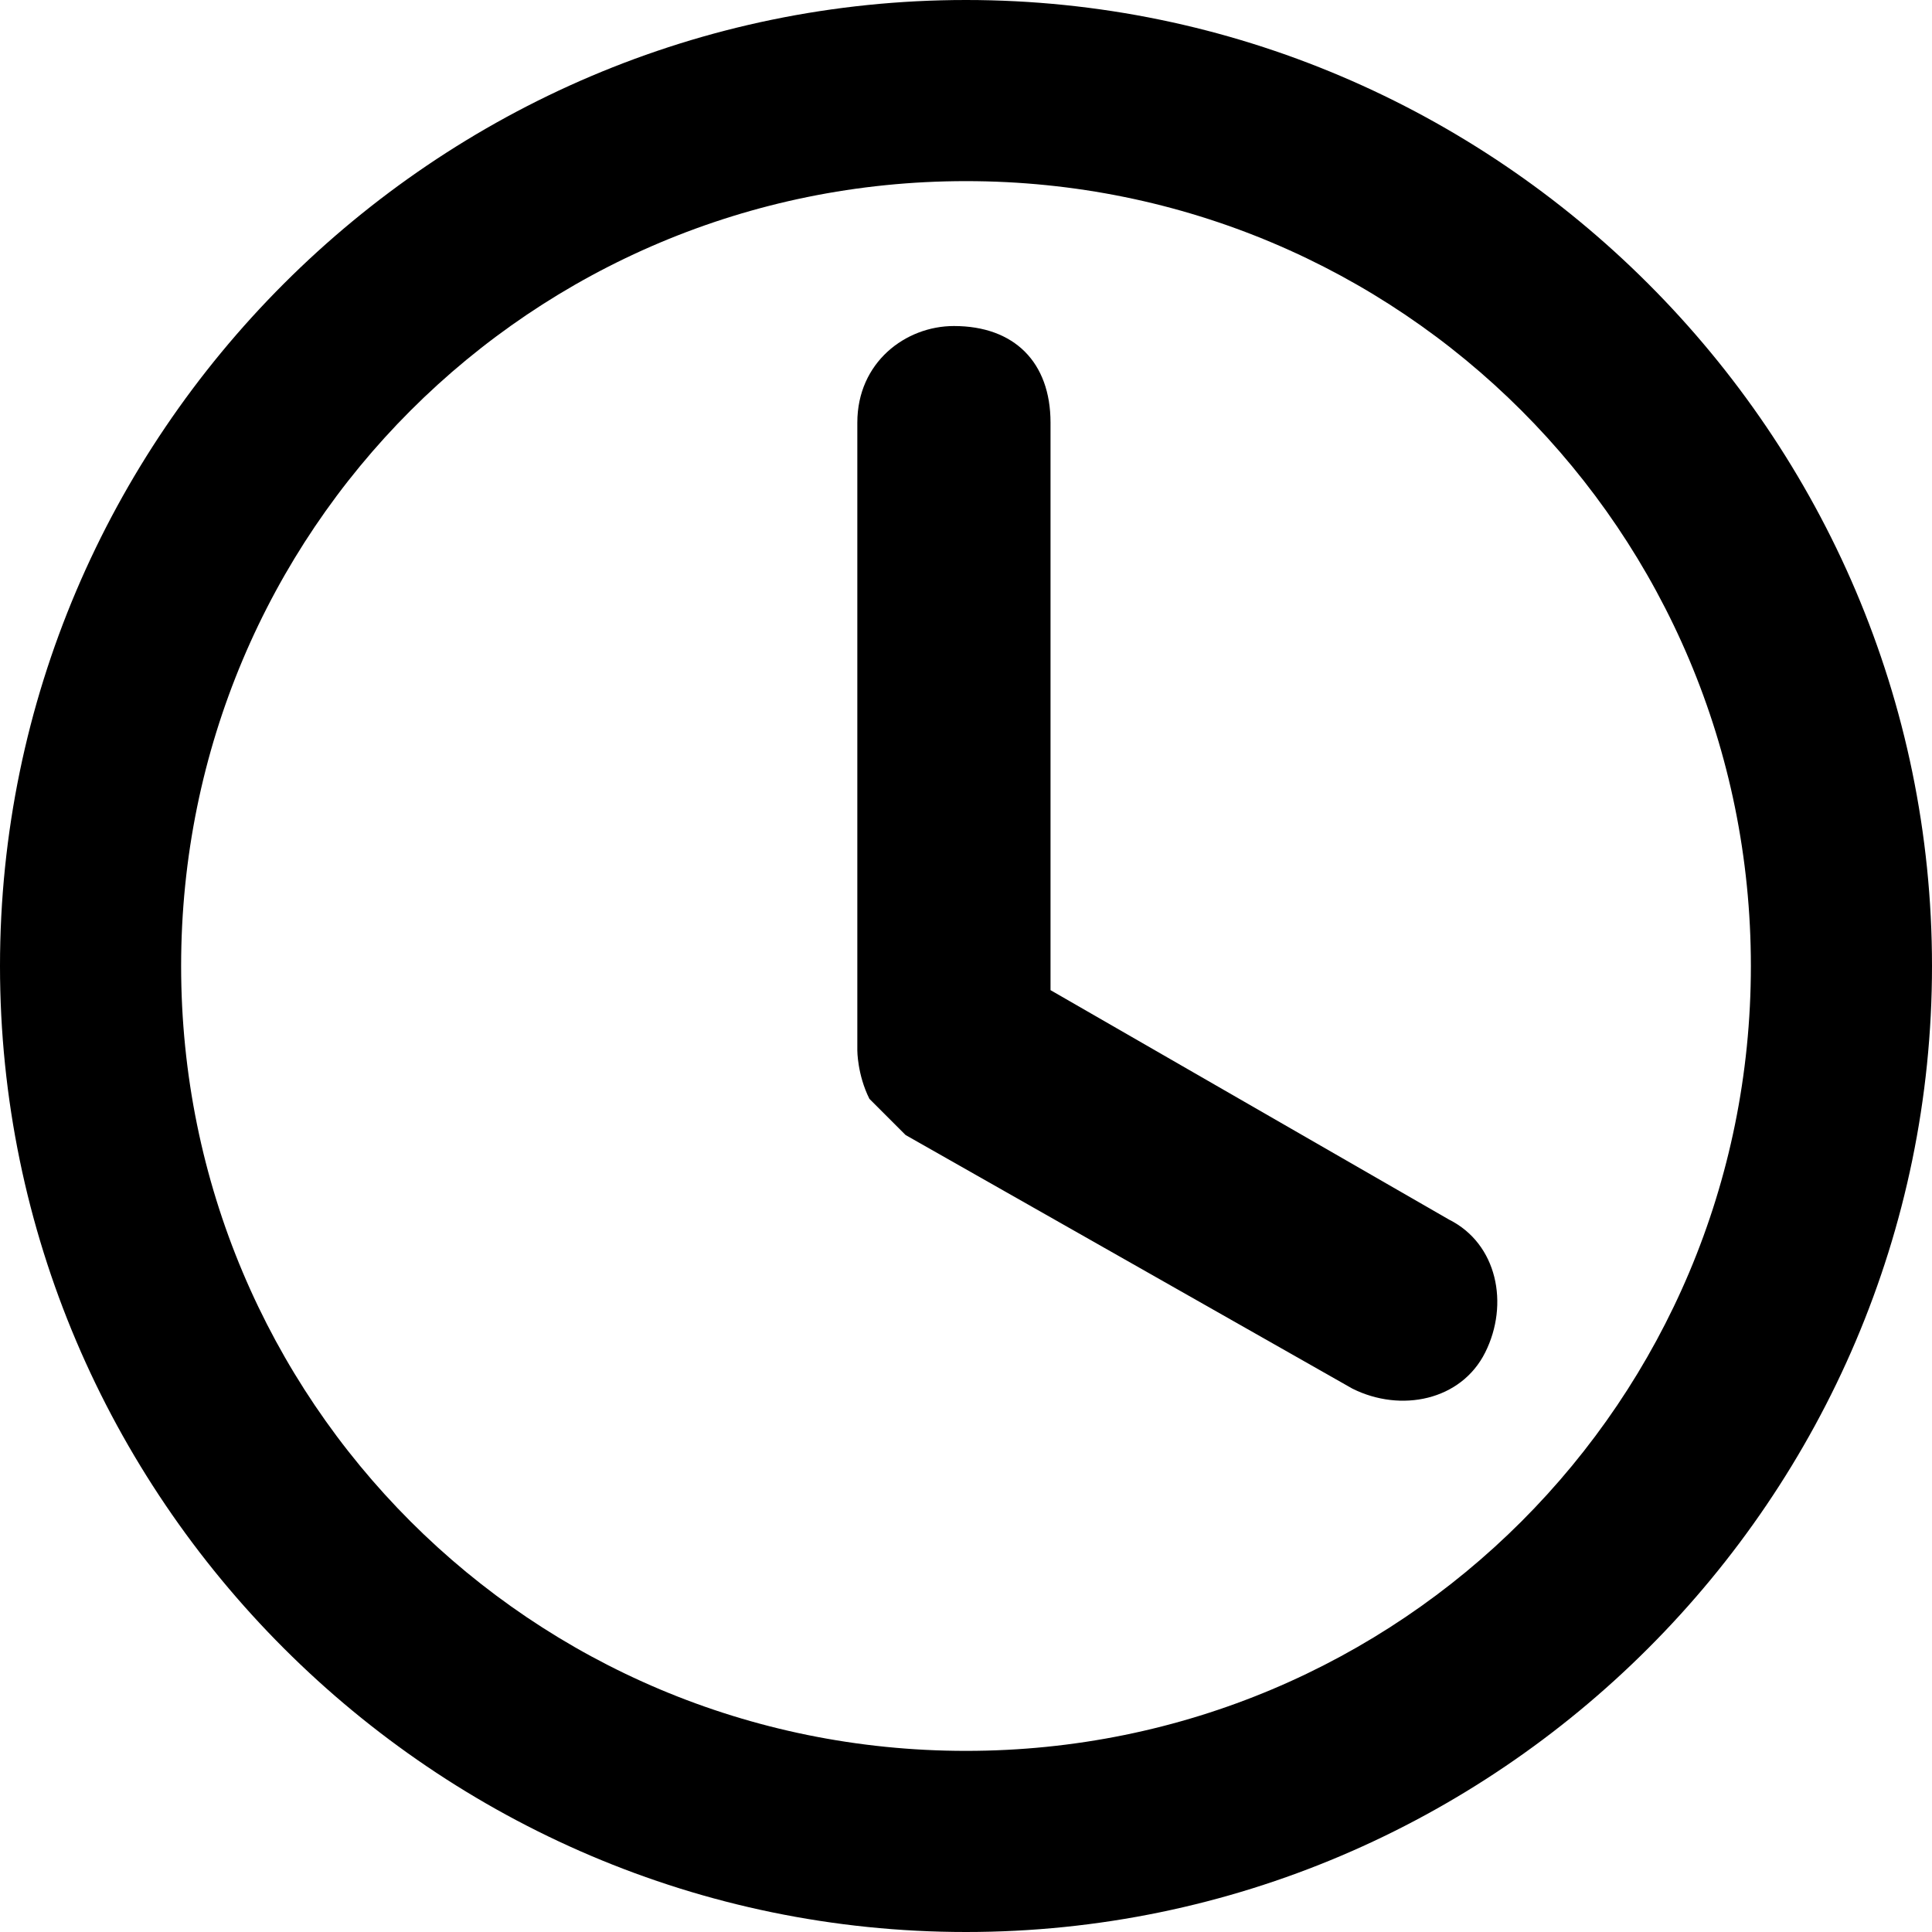
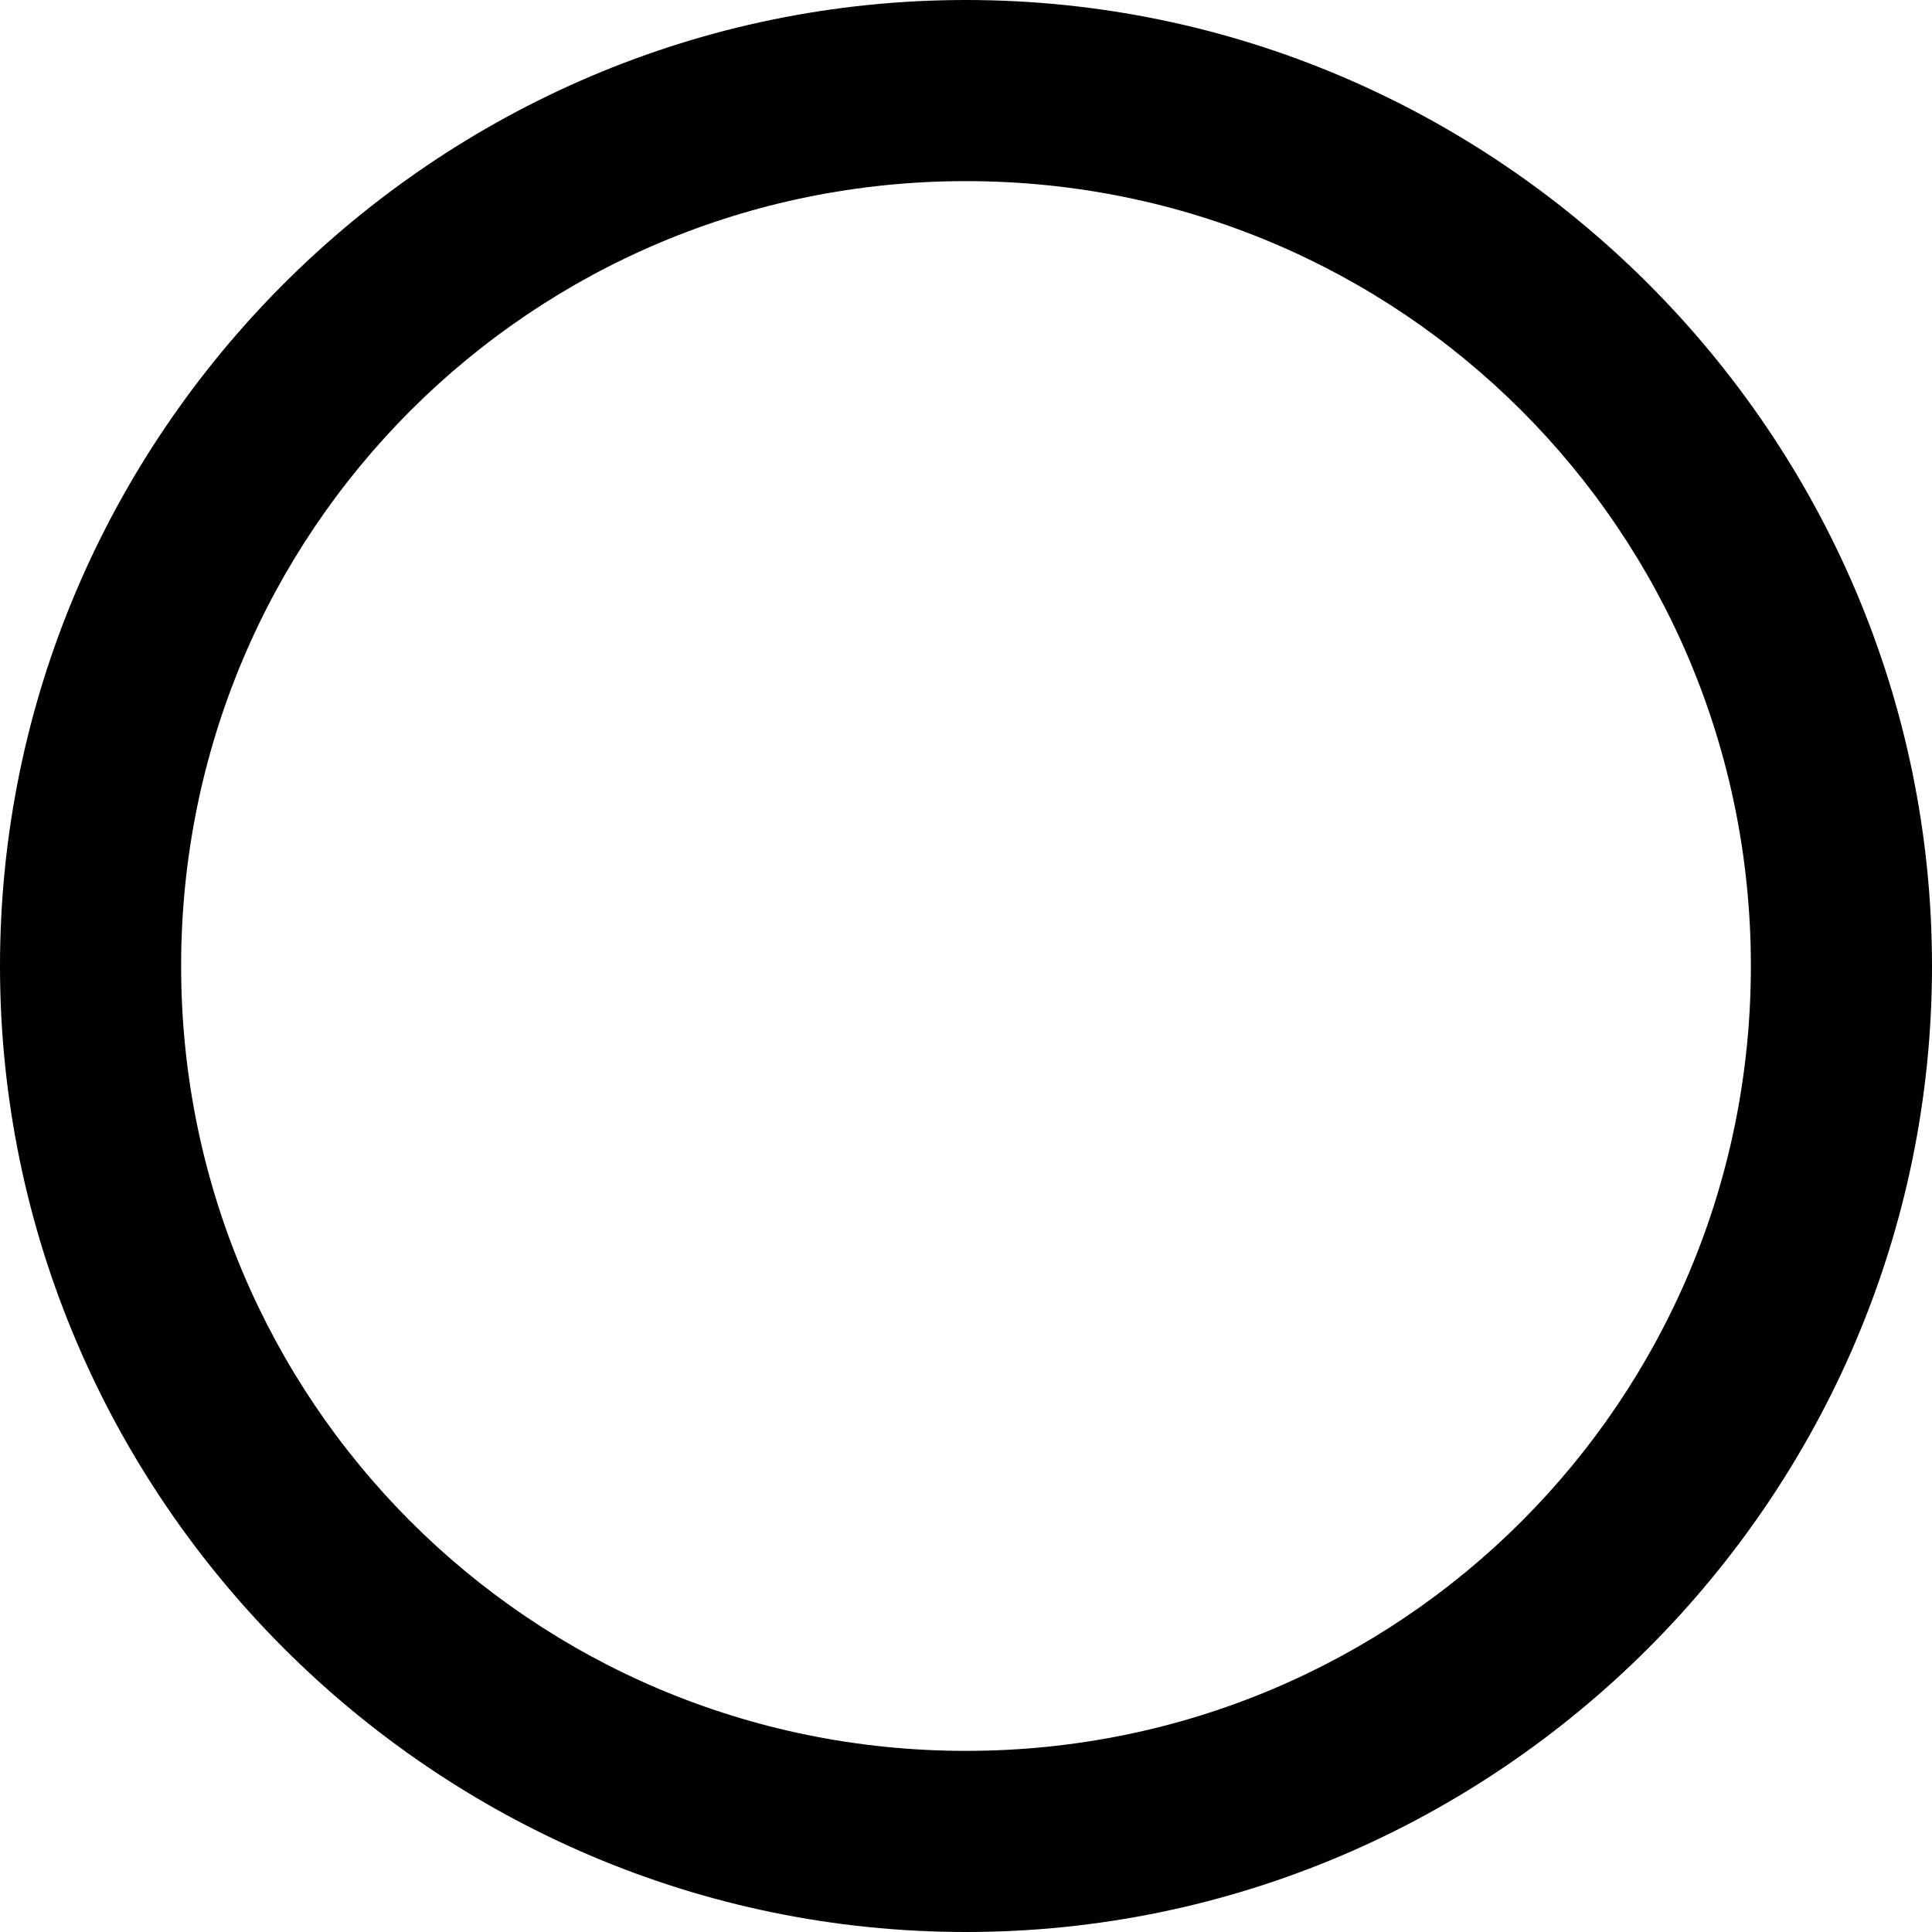
<svg xmlns="http://www.w3.org/2000/svg" xmlns:xlink="http://www.w3.org/1999/xlink" version="1.1" id="Layer_1" x="0px" y="0px" viewBox="0 0 16 16" style="enable-background:new 0 0 16 16;" xml:space="preserve">
  <style type="text/css">
	.st0{clip-path:url(#SVGID_2_);}
</style>
  <g>
    <g>
      <defs>
        <rect id="SVGID_1_" y="0" width="16" height="16" />
      </defs>
      <clipPath id="SVGID_2_">
        <use xlink:href="#SVGID_1_" style="overflow:visible;" />
      </clipPath>
      <g class="st0">
        <path d="M16,8c0,4.4-3.6,8-8,8s-8-3.6-8-8s3.6-8,8-8S16,3.6,16,8z M1.5,8c0,3.6,2.9,6.5,6.5,6.5s6.5-2.9,6.5-6.5S11.6,1.5,8,1.5     S1.5,4.4,1.5,8z" />
-         <path d="M7.9,2.7C7.5,2.7,7.1,3,7.1,3.5v5.2c0,0,0,0.2,0.1,0.4c0.1,0.1,0.2,0.2,0.3,0.3l3.7,2.1c0.4,0.2,0.9,0.1,1.1-0.3     s0.1-0.9-0.3-1.1L8.7,8.2V3.5C8.7,3,8.4,2.7,7.9,2.7z" />
      </g>
    </g>
  </g>
</svg>